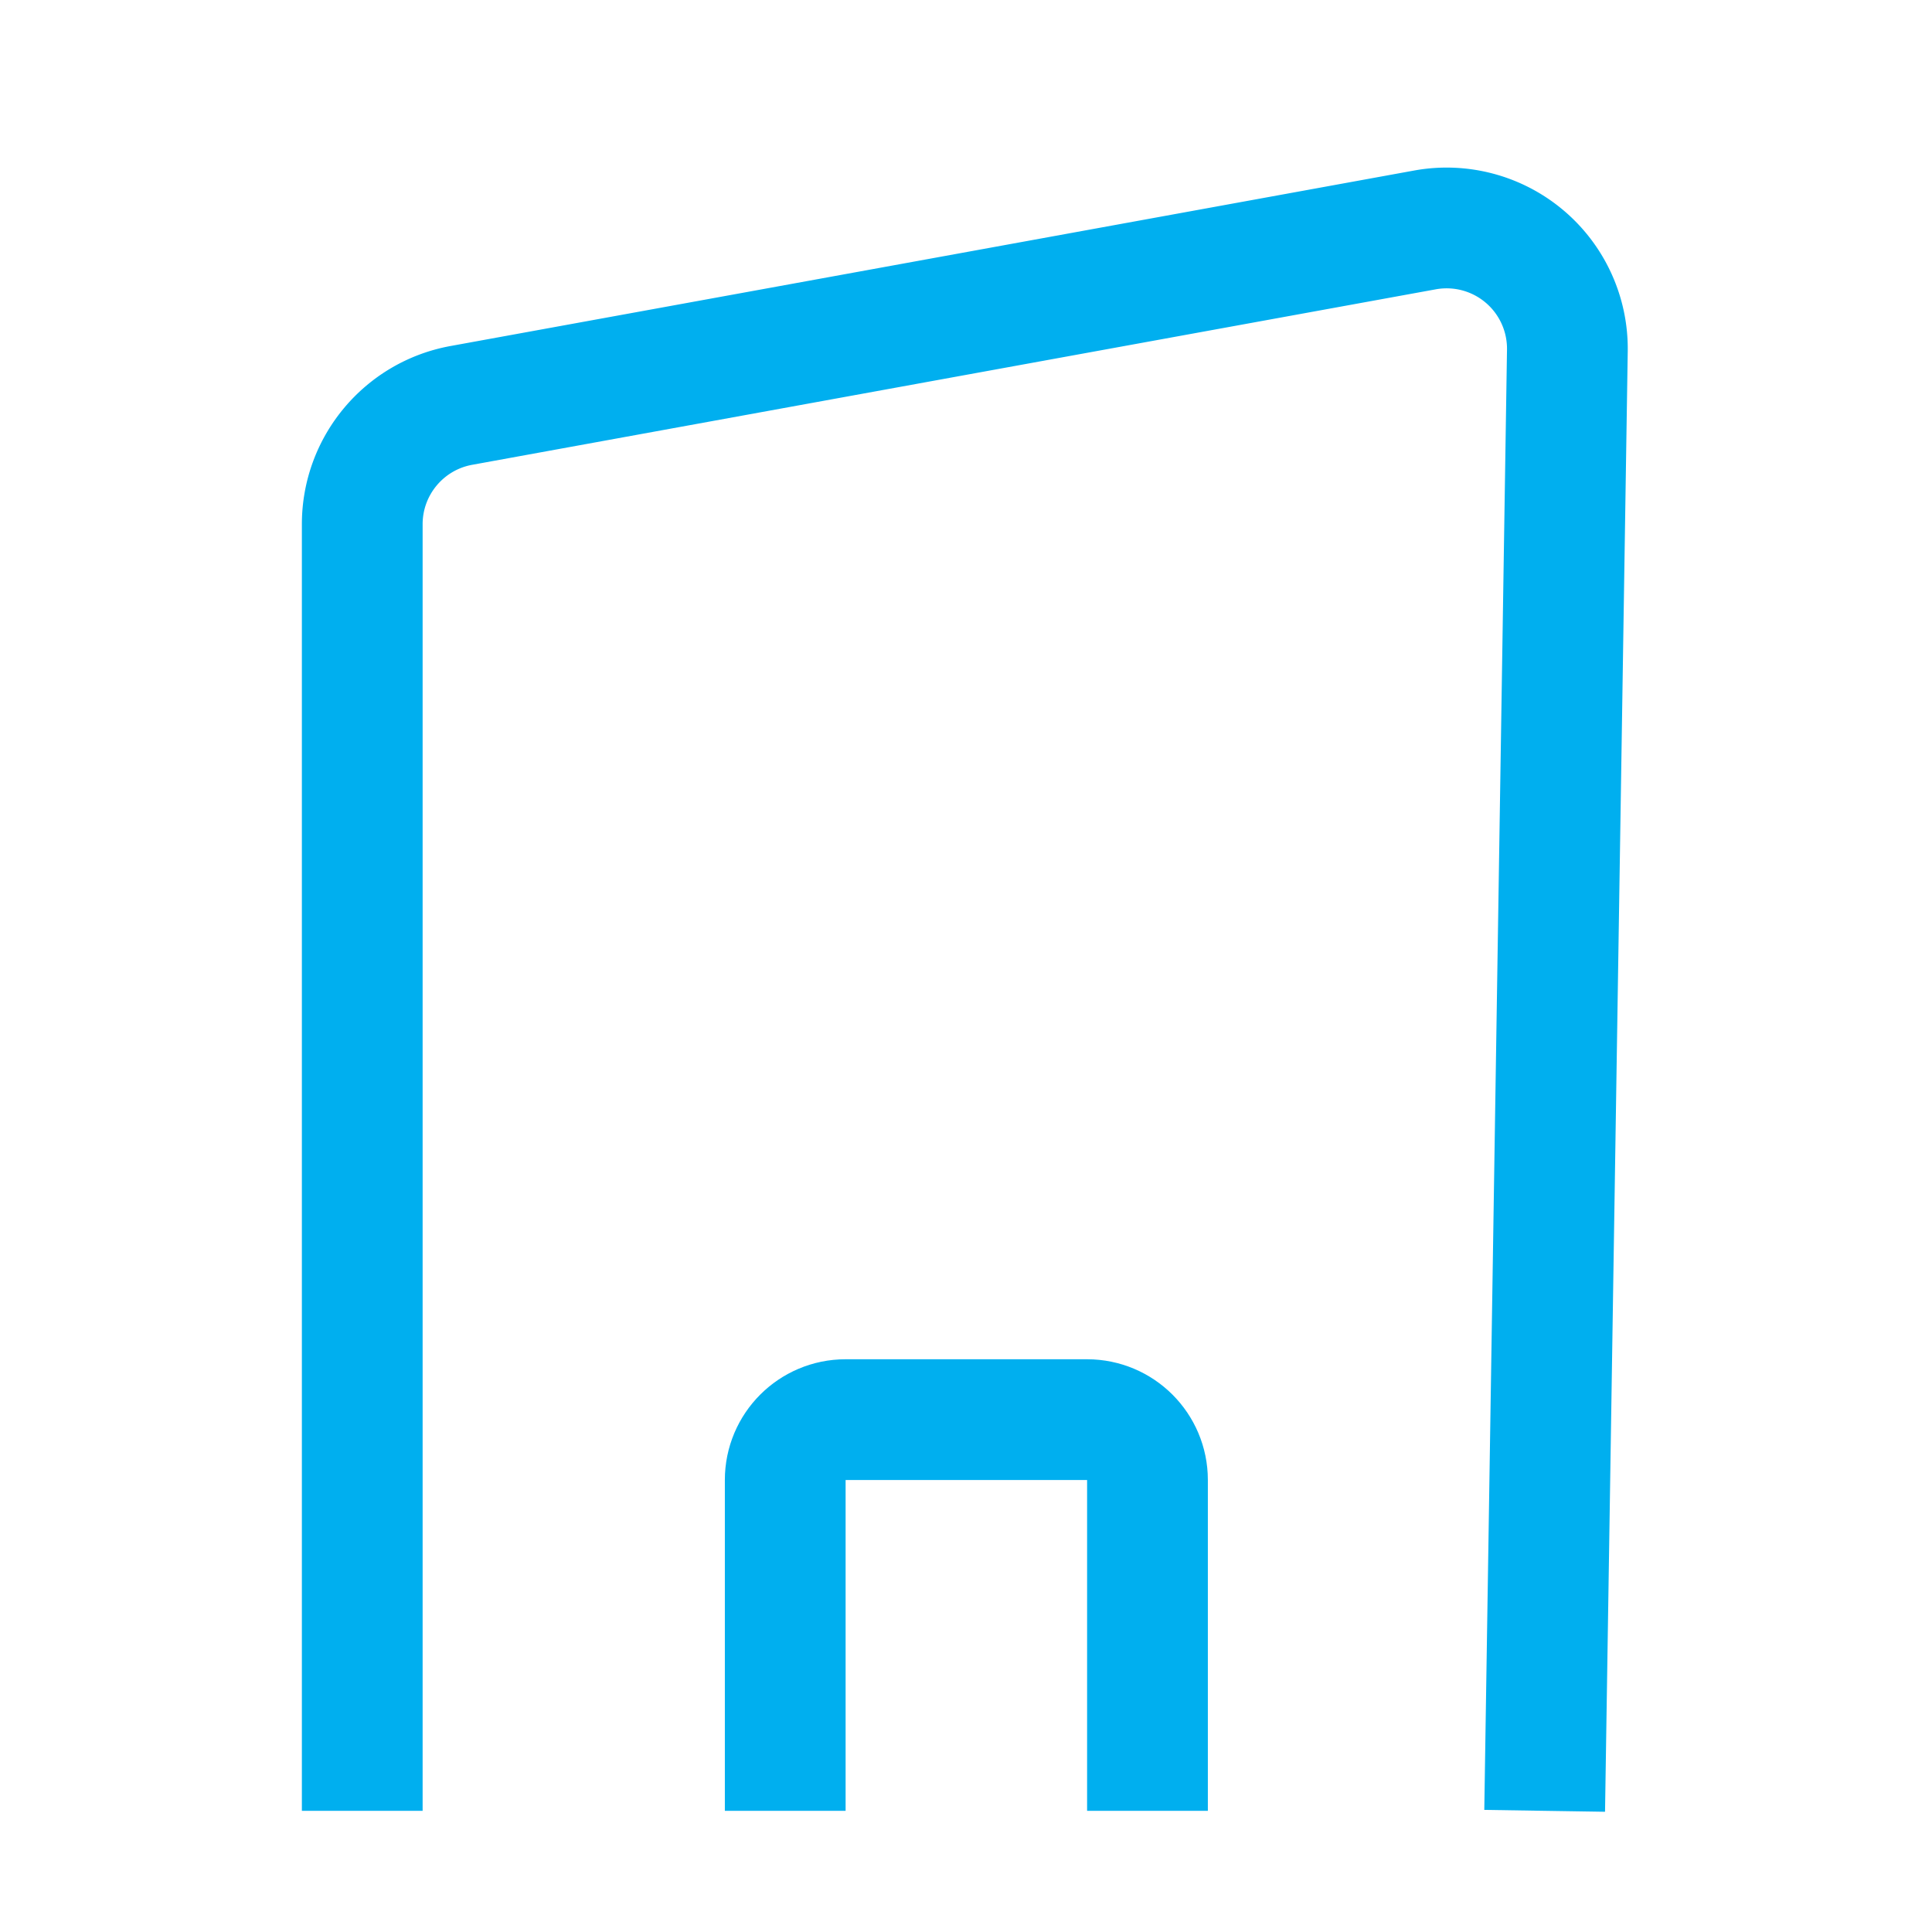
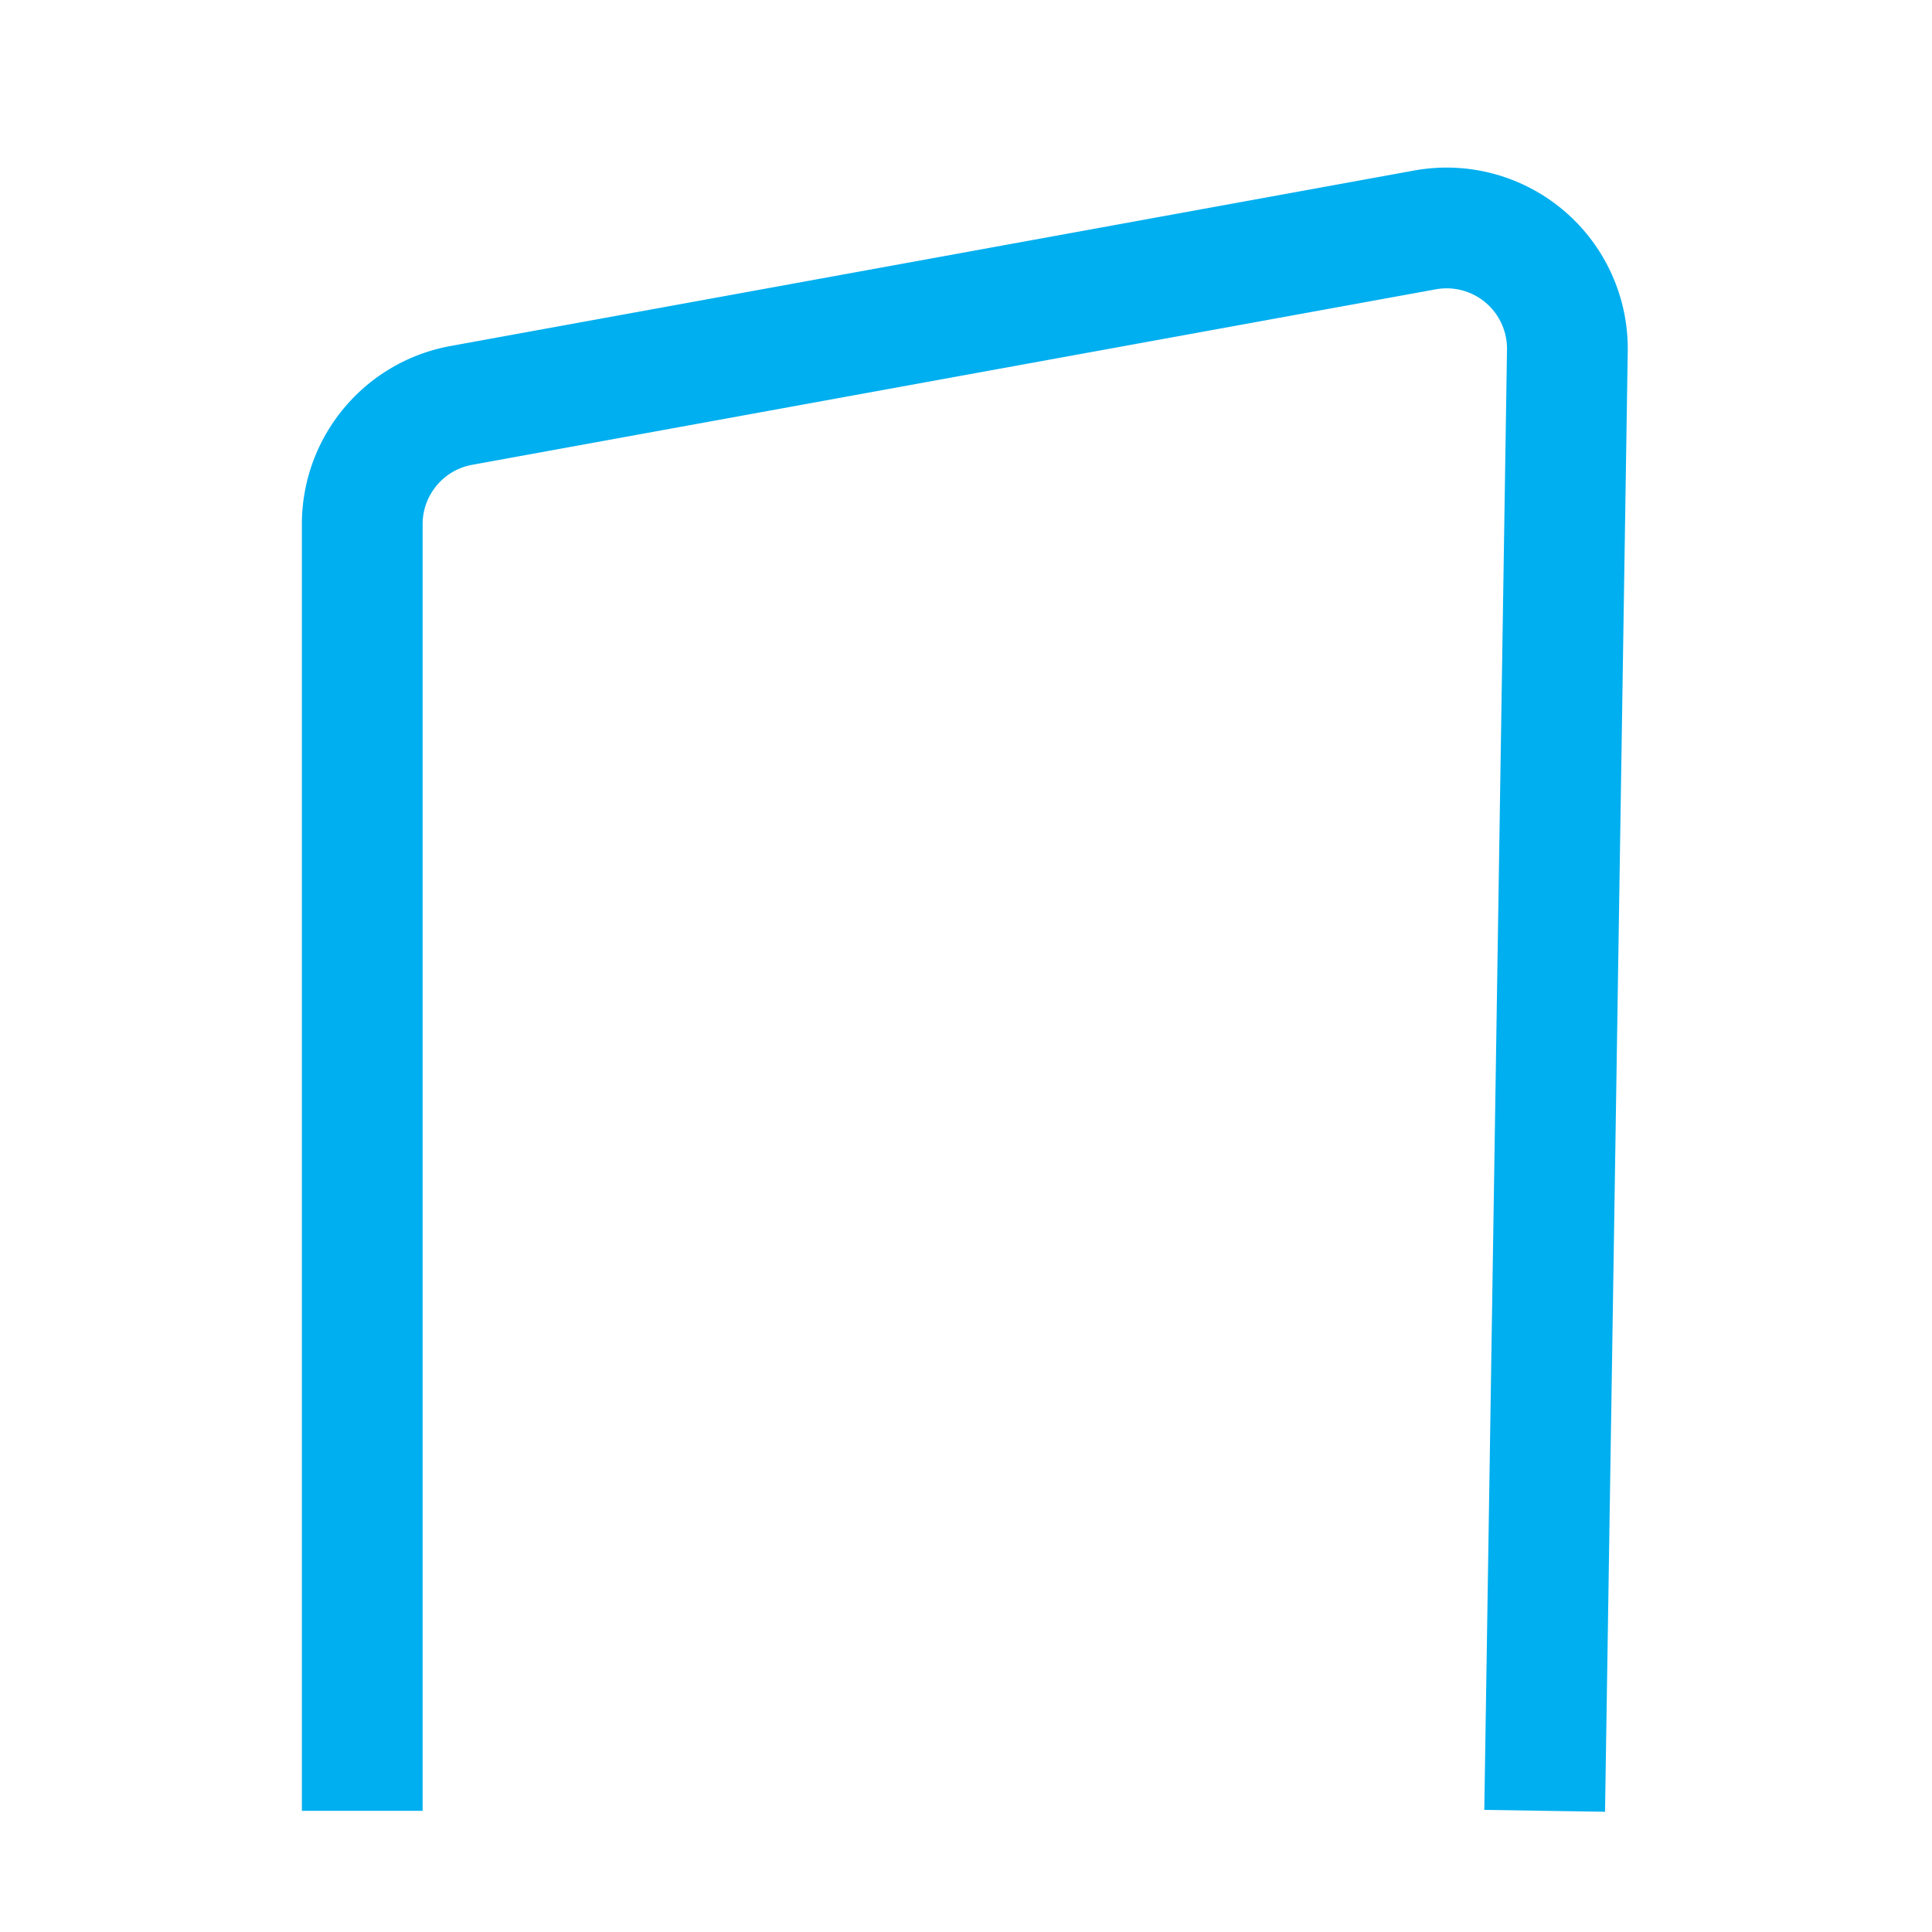
<svg xmlns="http://www.w3.org/2000/svg" width="30" height="30" viewBox="0 0 30 30">
  <g stroke="#00AFEF" stroke-width="1.875" fill="none" fill-rule="evenodd" stroke-linecap="square">
    <path d="M5.625 27.181V8.14c0-.906.648-1.683 1.54-1.845L22.128 3.57a1.875 1.875 0 0 1 2.21 1.874L24 27.181h0" />
-     <path d="M12.193 27.181v-4.2c0-.517.42-.937.937-.937h3.75c.518 0 .938.42.938.937v4.2h0" />
  </g>
</svg>